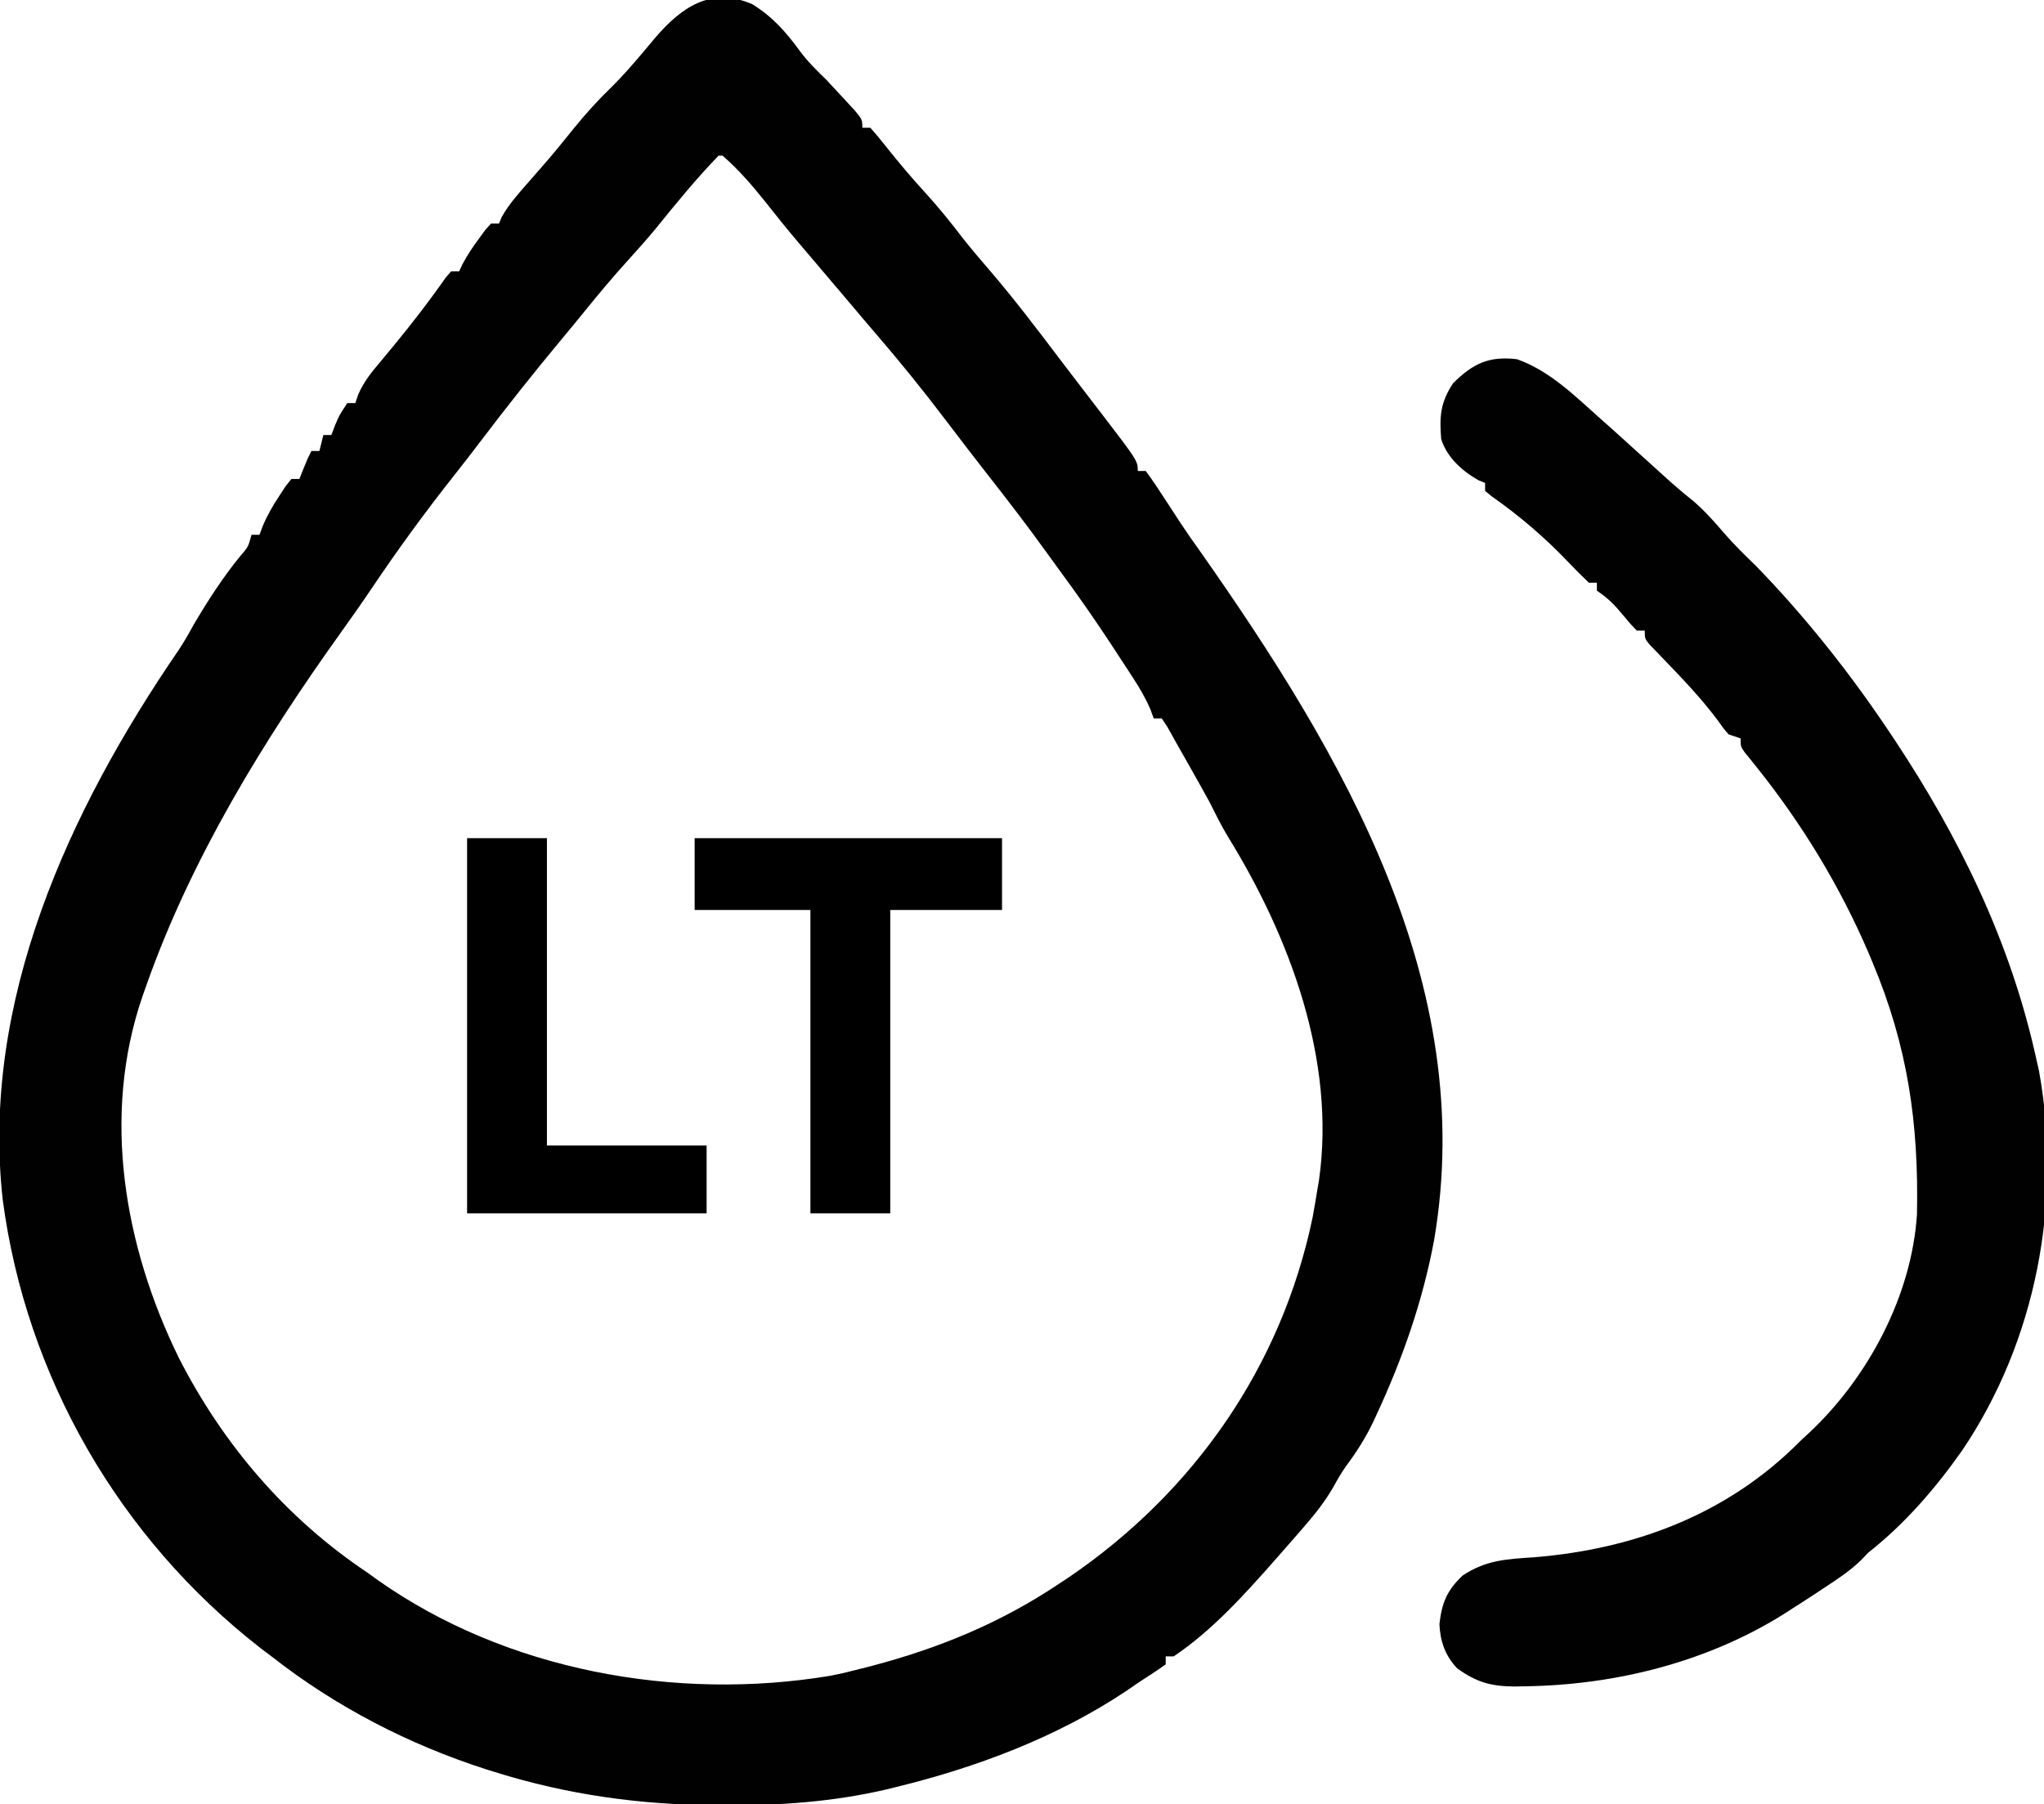
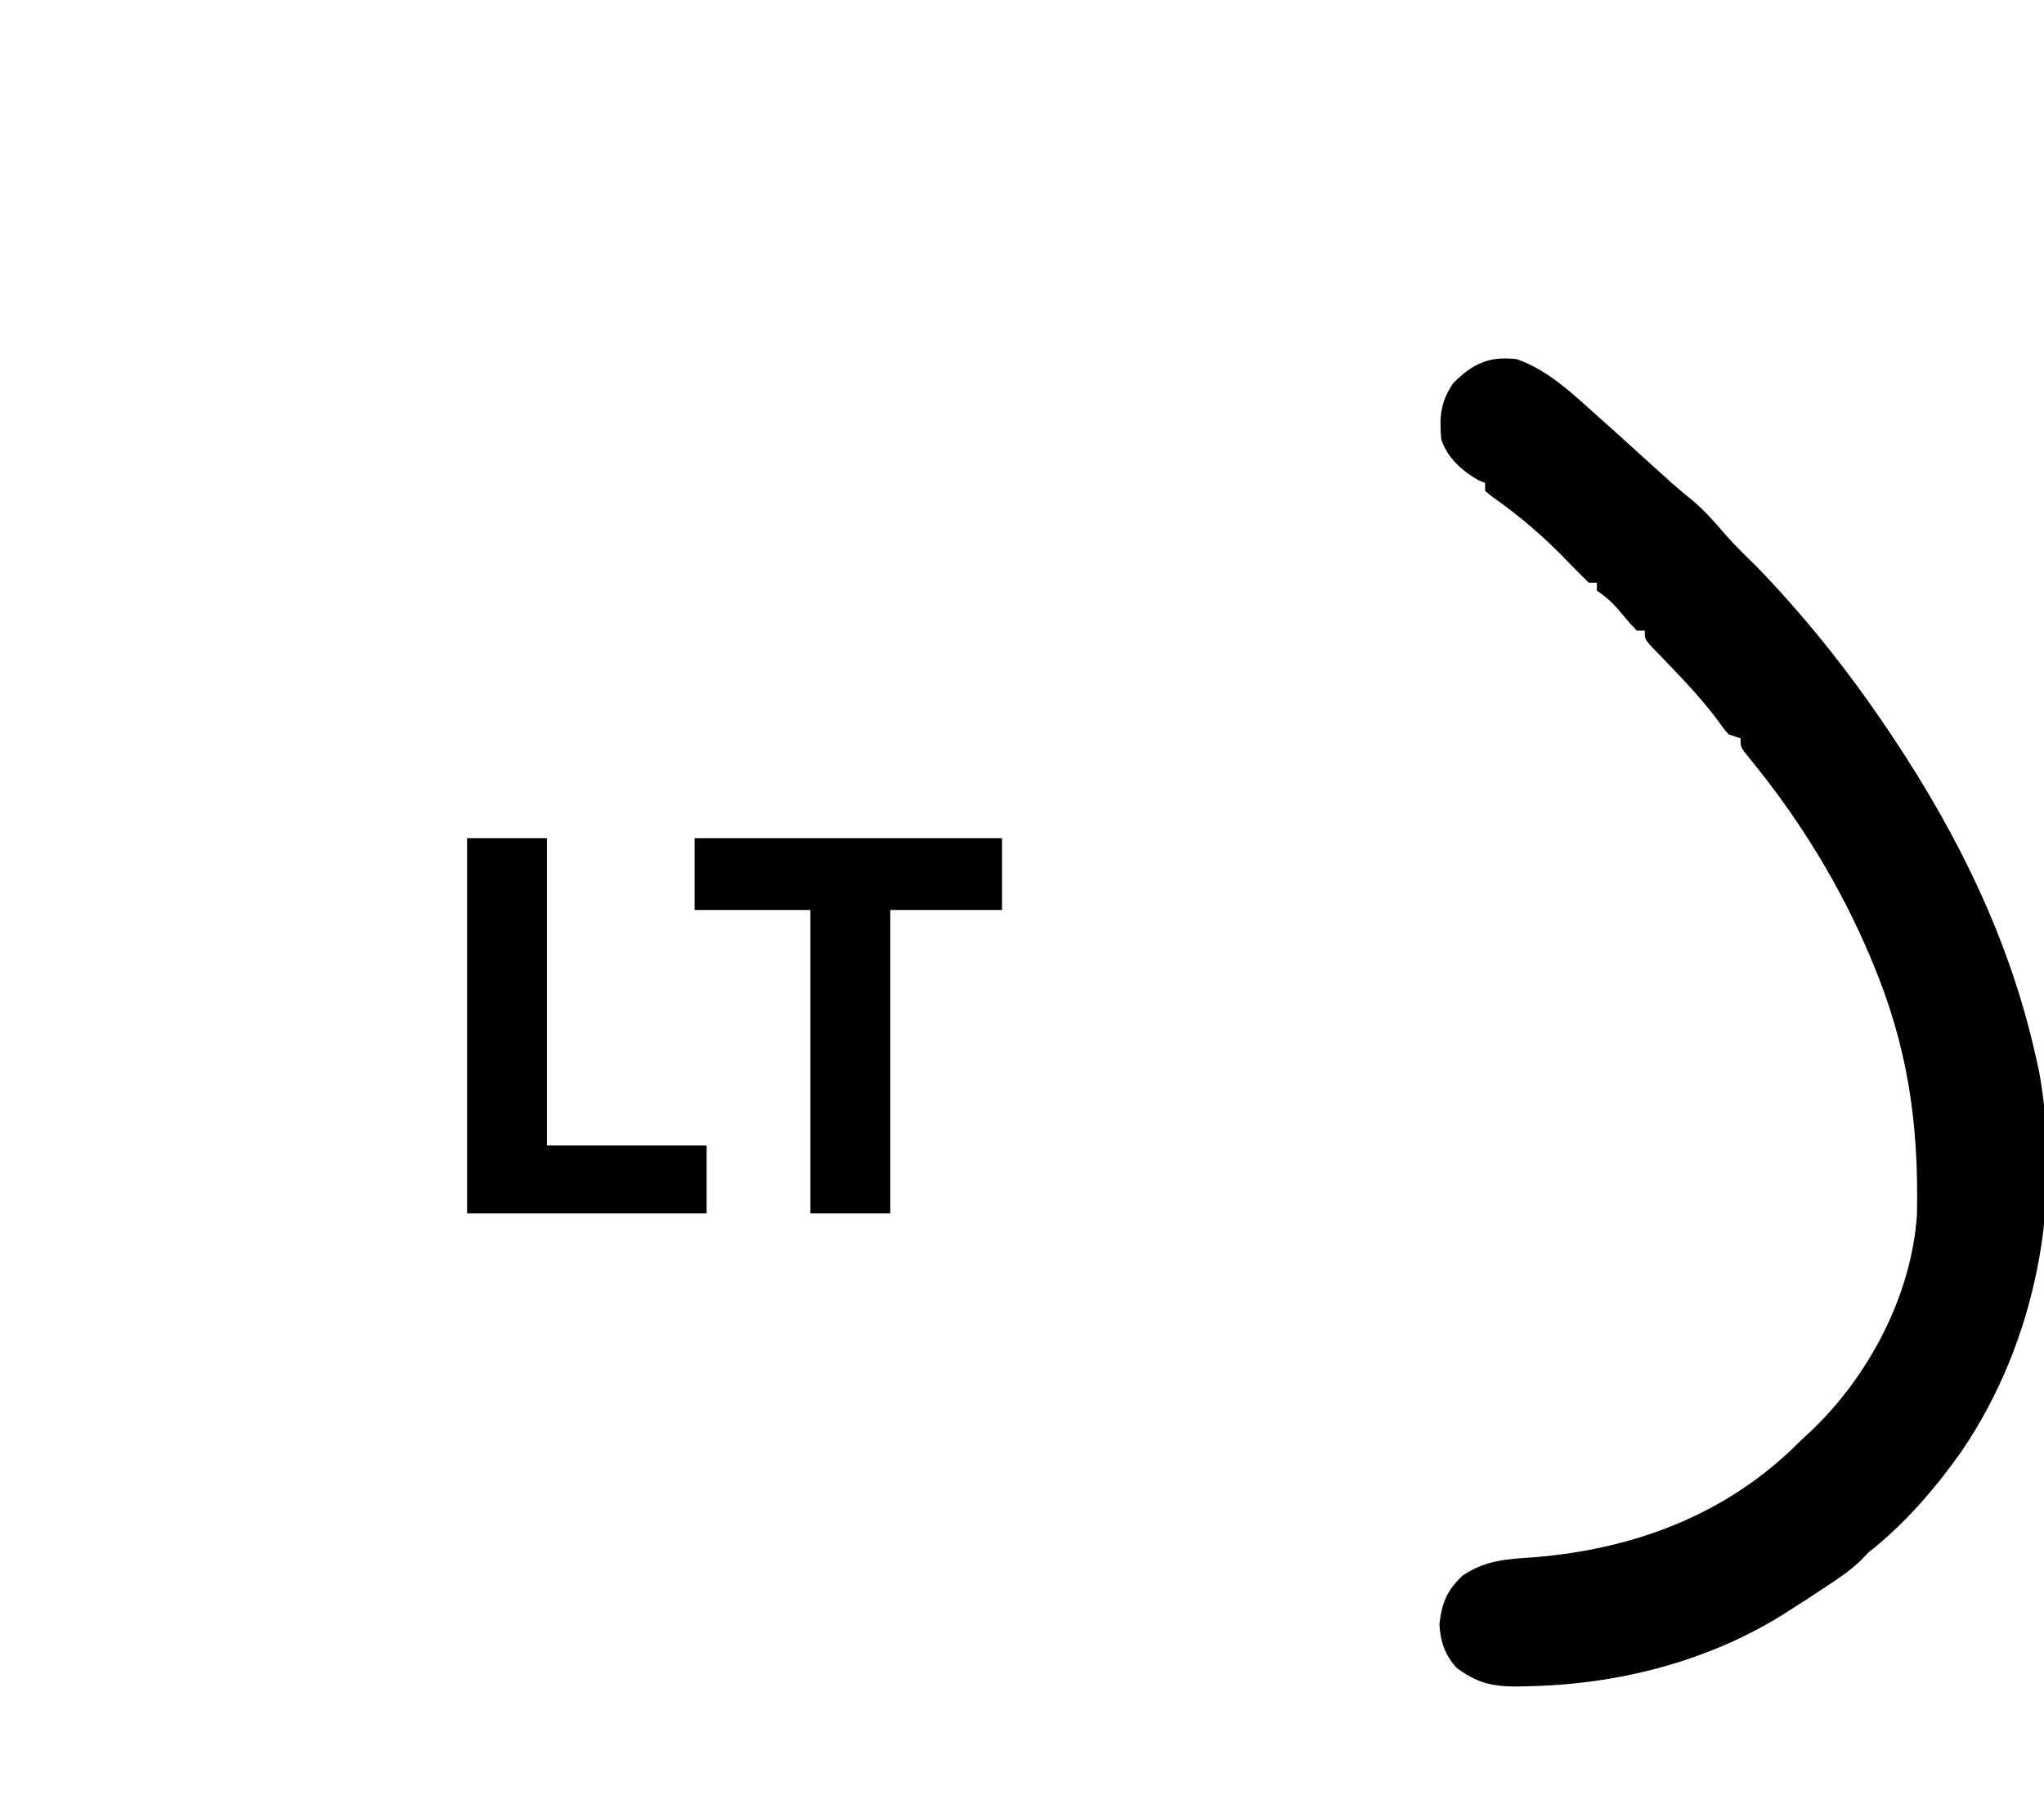
<svg xmlns="http://www.w3.org/2000/svg" width="512" height="452">
-   <path d="M0 0 C5.122 3.147 8.551 7.056 12.062 11.883 C14.007 14.518 16.259 16.682 18.602 18.969 C20.218 20.686 21.821 22.417 23.414 24.156 C24.204 25.016 24.994 25.876 25.809 26.762 C27.602 28.969 27.602 28.969 27.602 30.969 C28.262 30.969 28.922 30.969 29.602 30.969 C31.016 32.542 32.358 34.18 33.664 35.844 C36.748 39.705 39.887 43.451 43.227 47.094 C46.578 50.775 49.667 54.56 52.68 58.52 C54.946 61.408 57.333 64.185 59.727 66.969 C65.745 74.005 71.33 81.349 76.909 88.735 C78.645 91.025 80.391 93.307 82.141 95.586 C82.72 96.341 83.3 97.096 83.897 97.874 C84.998 99.307 86.099 100.74 87.201 102.173 C96.602 114.441 96.602 114.441 96.602 116.969 C97.262 116.969 97.922 116.969 98.602 116.969 C100.251 119.23 101.783 121.49 103.289 123.844 C104.2 125.24 105.111 126.636 106.023 128.031 C106.69 129.054 106.69 129.054 107.369 130.098 C108.875 132.384 110.447 134.617 112.039 136.844 C147.957 187.929 181.837 245.361 170.824 309.703 C168.001 324.874 162.96 339.298 156.477 353.281 C156.164 353.956 155.852 354.631 155.53 355.327 C153.631 359.268 151.433 362.732 148.824 366.24 C147.615 367.949 146.606 369.682 145.605 371.52 C143.553 375.053 141.211 378.09 138.539 381.156 C138.06 381.712 137.581 382.268 137.088 382.841 C135.601 384.558 134.103 386.265 132.602 387.969 C132.143 388.492 131.684 389.015 131.212 389.554 C123.546 398.258 115.274 407.485 105.602 413.969 C104.942 413.969 104.282 413.969 103.602 413.969 C103.602 414.629 103.602 415.289 103.602 415.969 C102.254 416.936 100.895 417.889 99.492 418.773 C97.428 420.078 95.427 421.461 93.414 422.844 C76.104 434.326 56.152 441.814 36.039 446.719 C34.837 447.017 34.837 447.017 33.611 447.321 C20.352 450.405 7.051 451.354 -6.523 451.281 C-7.236 451.279 -7.948 451.278 -8.682 451.276 C-27.859 451.194 -46.076 448.691 -64.398 442.969 C-65.536 442.614 -65.536 442.614 -66.696 442.251 C-86.05 436.027 -104.41 426.532 -120.398 413.969 C-121.287 413.301 -122.175 412.633 -123.09 411.945 C-158.469 384.423 -181.834 343.98 -187.715 299.576 C-193.242 250.016 -171.211 202.066 -143.666 161.865 C-142.18 159.642 -140.895 157.323 -139.594 154.988 C-136.173 149.209 -132.459 143.493 -128.211 138.289 C-126.229 136.019 -126.229 136.019 -125.398 132.969 C-124.738 132.969 -124.078 132.969 -123.398 132.969 C-123.13 132.243 -122.862 131.517 -122.586 130.77 C-121.412 128 -120.059 125.66 -118.398 123.156 C-117.883 122.366 -117.367 121.576 -116.836 120.762 C-116.362 120.17 -115.887 119.578 -115.398 118.969 C-114.738 118.969 -114.078 118.969 -113.398 118.969 C-112.934 117.793 -112.934 117.793 -112.461 116.594 C-111.398 113.969 -111.398 113.969 -110.398 111.969 C-109.738 111.969 -109.078 111.969 -108.398 111.969 C-107.903 109.989 -107.903 109.989 -107.398 107.969 C-106.738 107.969 -106.078 107.969 -105.398 107.969 C-105.11 107.206 -104.821 106.442 -104.523 105.656 C-103.398 102.969 -103.398 102.969 -101.398 99.969 C-100.738 99.969 -100.078 99.969 -99.398 99.969 C-99.155 99.252 -98.911 98.535 -98.66 97.797 C-97.234 94.6 -95.475 92.384 -93.211 89.719 C-88.543 84.146 -83.974 78.518 -79.703 72.633 C-79.169 71.898 -78.636 71.163 -78.086 70.406 C-77.38 69.414 -77.38 69.414 -76.66 68.402 C-76.244 67.929 -75.827 67.456 -75.398 66.969 C-74.738 66.969 -74.078 66.969 -73.398 66.969 C-73.13 66.396 -72.862 65.824 -72.586 65.234 C-71.357 62.89 -69.973 60.845 -68.398 58.719 C-67.883 58.012 -67.367 57.306 -66.836 56.578 C-66.362 56.047 -65.887 55.516 -65.398 54.969 C-64.738 54.969 -64.078 54.969 -63.398 54.969 C-63.183 54.444 -62.968 53.919 -62.746 53.379 C-60.87 50.023 -58.364 47.278 -55.836 44.406 C-54.746 43.155 -53.658 41.902 -52.57 40.648 C-51.763 39.718 -51.763 39.718 -50.939 38.769 C-48.767 36.231 -46.678 33.635 -44.586 31.031 C-41.592 27.341 -38.486 23.939 -35.074 20.637 C-31.268 16.848 -27.833 12.685 -24.391 8.566 C-17.806 0.842 -10.353 -4.451 0 0 Z M-8.398 37.969 C-14.011 43.744 -19.088 49.994 -24.148 56.25 C-26.333 58.89 -28.59 61.436 -30.898 63.969 C-34.69 68.139 -38.288 72.427 -41.832 76.809 C-43.743 79.171 -45.677 81.513 -47.621 83.848 C-54.656 92.307 -61.48 100.886 -68.117 109.66 C-70.336 112.589 -72.587 115.489 -74.867 118.371 C-82.045 127.451 -88.784 136.714 -95.246 146.316 C-97.76 150.05 -100.344 153.724 -102.966 157.382 C-122.437 184.555 -140.555 214.178 -151.711 245.781 C-152.049 246.736 -152.387 247.691 -152.735 248.676 C-162.981 278.575 -157.279 311.205 -143.648 339.094 C-132.543 360.862 -116.733 379.361 -96.398 392.969 C-95.097 393.907 -95.097 393.907 -93.77 394.863 C-61.577 417.564 -19.093 425.255 19.539 418.844 C22.256 418.317 24.925 417.674 27.602 416.969 C28.791 416.663 28.791 416.663 30.005 416.351 C46.853 411.91 62.077 405.632 76.602 395.969 C77.473 395.393 78.344 394.816 79.242 394.223 C110.758 372.766 132.641 341.275 140.414 303.906 C140.829 301.597 141.227 299.285 141.602 296.969 C141.733 296.199 141.865 295.43 142 294.637 C146.246 264.628 134.719 233.739 119.109 208.477 C117.445 205.708 116.042 202.86 114.602 199.969 C113.13 197.265 111.617 194.585 110.102 191.906 C109.711 191.212 109.32 190.518 108.918 189.803 C108.161 188.461 107.401 187.122 106.637 185.785 C105.727 184.188 104.834 182.581 103.945 180.973 C103.502 180.311 103.058 179.65 102.602 178.969 C101.942 178.969 101.282 178.969 100.602 178.969 C100.336 178.248 100.07 177.528 99.797 176.785 C98.585 173.929 97.164 171.508 95.477 168.906 C94.854 167.946 94.231 166.986 93.59 165.996 C92.934 164.997 92.278 163.998 91.602 162.969 C90.956 161.98 90.31 160.991 89.645 159.973 C85.766 154.09 81.754 148.331 77.578 142.656 C76.312 140.935 75.056 139.206 73.812 137.469 C69.072 130.853 64.107 124.427 59.094 118.017 C55.541 113.473 52.025 108.905 48.543 104.306 C42.892 96.849 37.058 89.612 30.944 82.529 C28.645 79.858 26.375 77.162 24.102 74.469 C21.321 71.18 18.538 67.893 15.746 64.613 C14.802 63.503 13.858 62.392 12.914 61.281 C12.226 60.472 12.226 60.472 11.524 59.646 C8.732 56.346 6.022 52.994 3.352 49.594 C0.057 45.437 -3.4 41.469 -7.398 37.969 C-7.728 37.969 -8.058 37.969 -8.398 37.969 Z " fill="#010101" transform="translate(188.398,1.031)" />
  <path d="M0 0 C8.274 2.945 14.53 9.247 21 15 C21.893 15.793 22.787 16.586 23.707 17.402 C26.149 19.59 28.576 21.792 31 24 C32.749 25.585 34.499 27.168 36.25 28.75 C37.076 29.496 37.903 30.243 38.754 31.012 C40.532 32.585 42.328 34.088 44.188 35.562 C47.161 38.14 49.602 40.905 52.148 43.895 C54.573 46.652 57.172 49.201 59.812 51.75 C72.049 64.336 83.237 78.42 93 93 C93.461 93.687 93.922 94.374 94.396 95.083 C110.801 119.782 123.582 145.953 130 175 C130.369 176.64 130.369 176.64 130.746 178.312 C136.664 210.963 130.095 245.906 111.482 273.435 C104.824 282.904 97.11 291.837 88 299 C87.384 299.642 86.768 300.284 86.133 300.945 C83.299 303.676 80.161 305.726 76.875 307.875 C76.261 308.284 75.648 308.692 75.016 309.113 C73.023 310.429 71.015 311.718 69 313 C68.233 313.493 67.466 313.986 66.676 314.495 C47.474 326.483 24.612 332.168 2.125 332.5 C1.215 332.519 0.306 332.538 -0.631 332.557 C-6.585 332.498 -10.143 331.494 -15 328 C-17.995 324.847 -19.24 321.249 -19.438 316.938 C-18.843 311.583 -17.546 308.464 -13.625 304.75 C-7.847 300.898 -2.635 300.621 4.125 300.188 C29.509 298.144 52.895 289.362 71 271 C71.779 270.279 72.557 269.559 73.359 268.816 C88.012 255.002 98.859 234.598 100.177 214.271 C100.651 191.376 97.867 172.121 89 151 C88.701 150.288 88.402 149.576 88.094 148.842 C80.898 132.044 71.419 116.464 60.013 102.203 C59.225 101.217 59.225 101.217 58.422 100.211 C57.954 99.636 57.485 99.062 57.003 98.47 C56 97 56 97 56 95 C54.515 94.505 54.515 94.505 53 94 C51.668 92.461 51.668 92.461 50.188 90.375 C46.08 84.872 41.386 79.987 36.624 75.054 C36.027 74.429 35.431 73.804 34.816 73.16 C34.274 72.599 33.732 72.039 33.174 71.461 C32 70 32 70 32 68 C31.34 68 30.68 68 30 68 C28.379 66.32 28.379 66.32 26.562 64.125 C24.416 61.538 22.832 59.888 20 58 C20 57.34 20 56.68 20 56 C19.34 56 18.68 56 18 56 C16.273 54.371 14.633 52.72 13 51 C7.105 44.804 0.714 39.298 -6.301 34.391 C-6.862 33.932 -7.422 33.473 -8 33 C-8 32.34 -8 31.68 -8 31 C-8.557 30.773 -9.114 30.546 -9.688 30.312 C-13.791 27.983 -17.561 24.58 -19 20 C-19.453 14.382 -19.212 10.819 -16 6 C-11 1.067 -7.066 -0.831 0 0 Z " fill="#010101" transform="translate(380,90)" />
  <path d="M0 0 C25.41 0 50.82 0 77 0 C77 5.94 77 11.88 77 18 C67.76 18 58.52 18 49 18 C49 43.08 49 68.16 49 94 C42.4 94 35.8 94 29 94 C29 68.92 29 43.84 29 18 C19.43 18 9.86 18 0 18 C0 12.06 0 6.12 0 0 Z " fill="#000000" transform="translate(174,210)" />
  <path d="M0 0 C6.6 0 13.2 0 20 0 C20 25.41 20 50.82 20 77 C33.2 77 46.4 77 60 77 C60 82.61 60 88.22 60 94 C40.2 94 20.4 94 0 94 C0 62.98 0 31.96 0 0 Z " fill="#000000" transform="translate(117,210)" />
</svg>